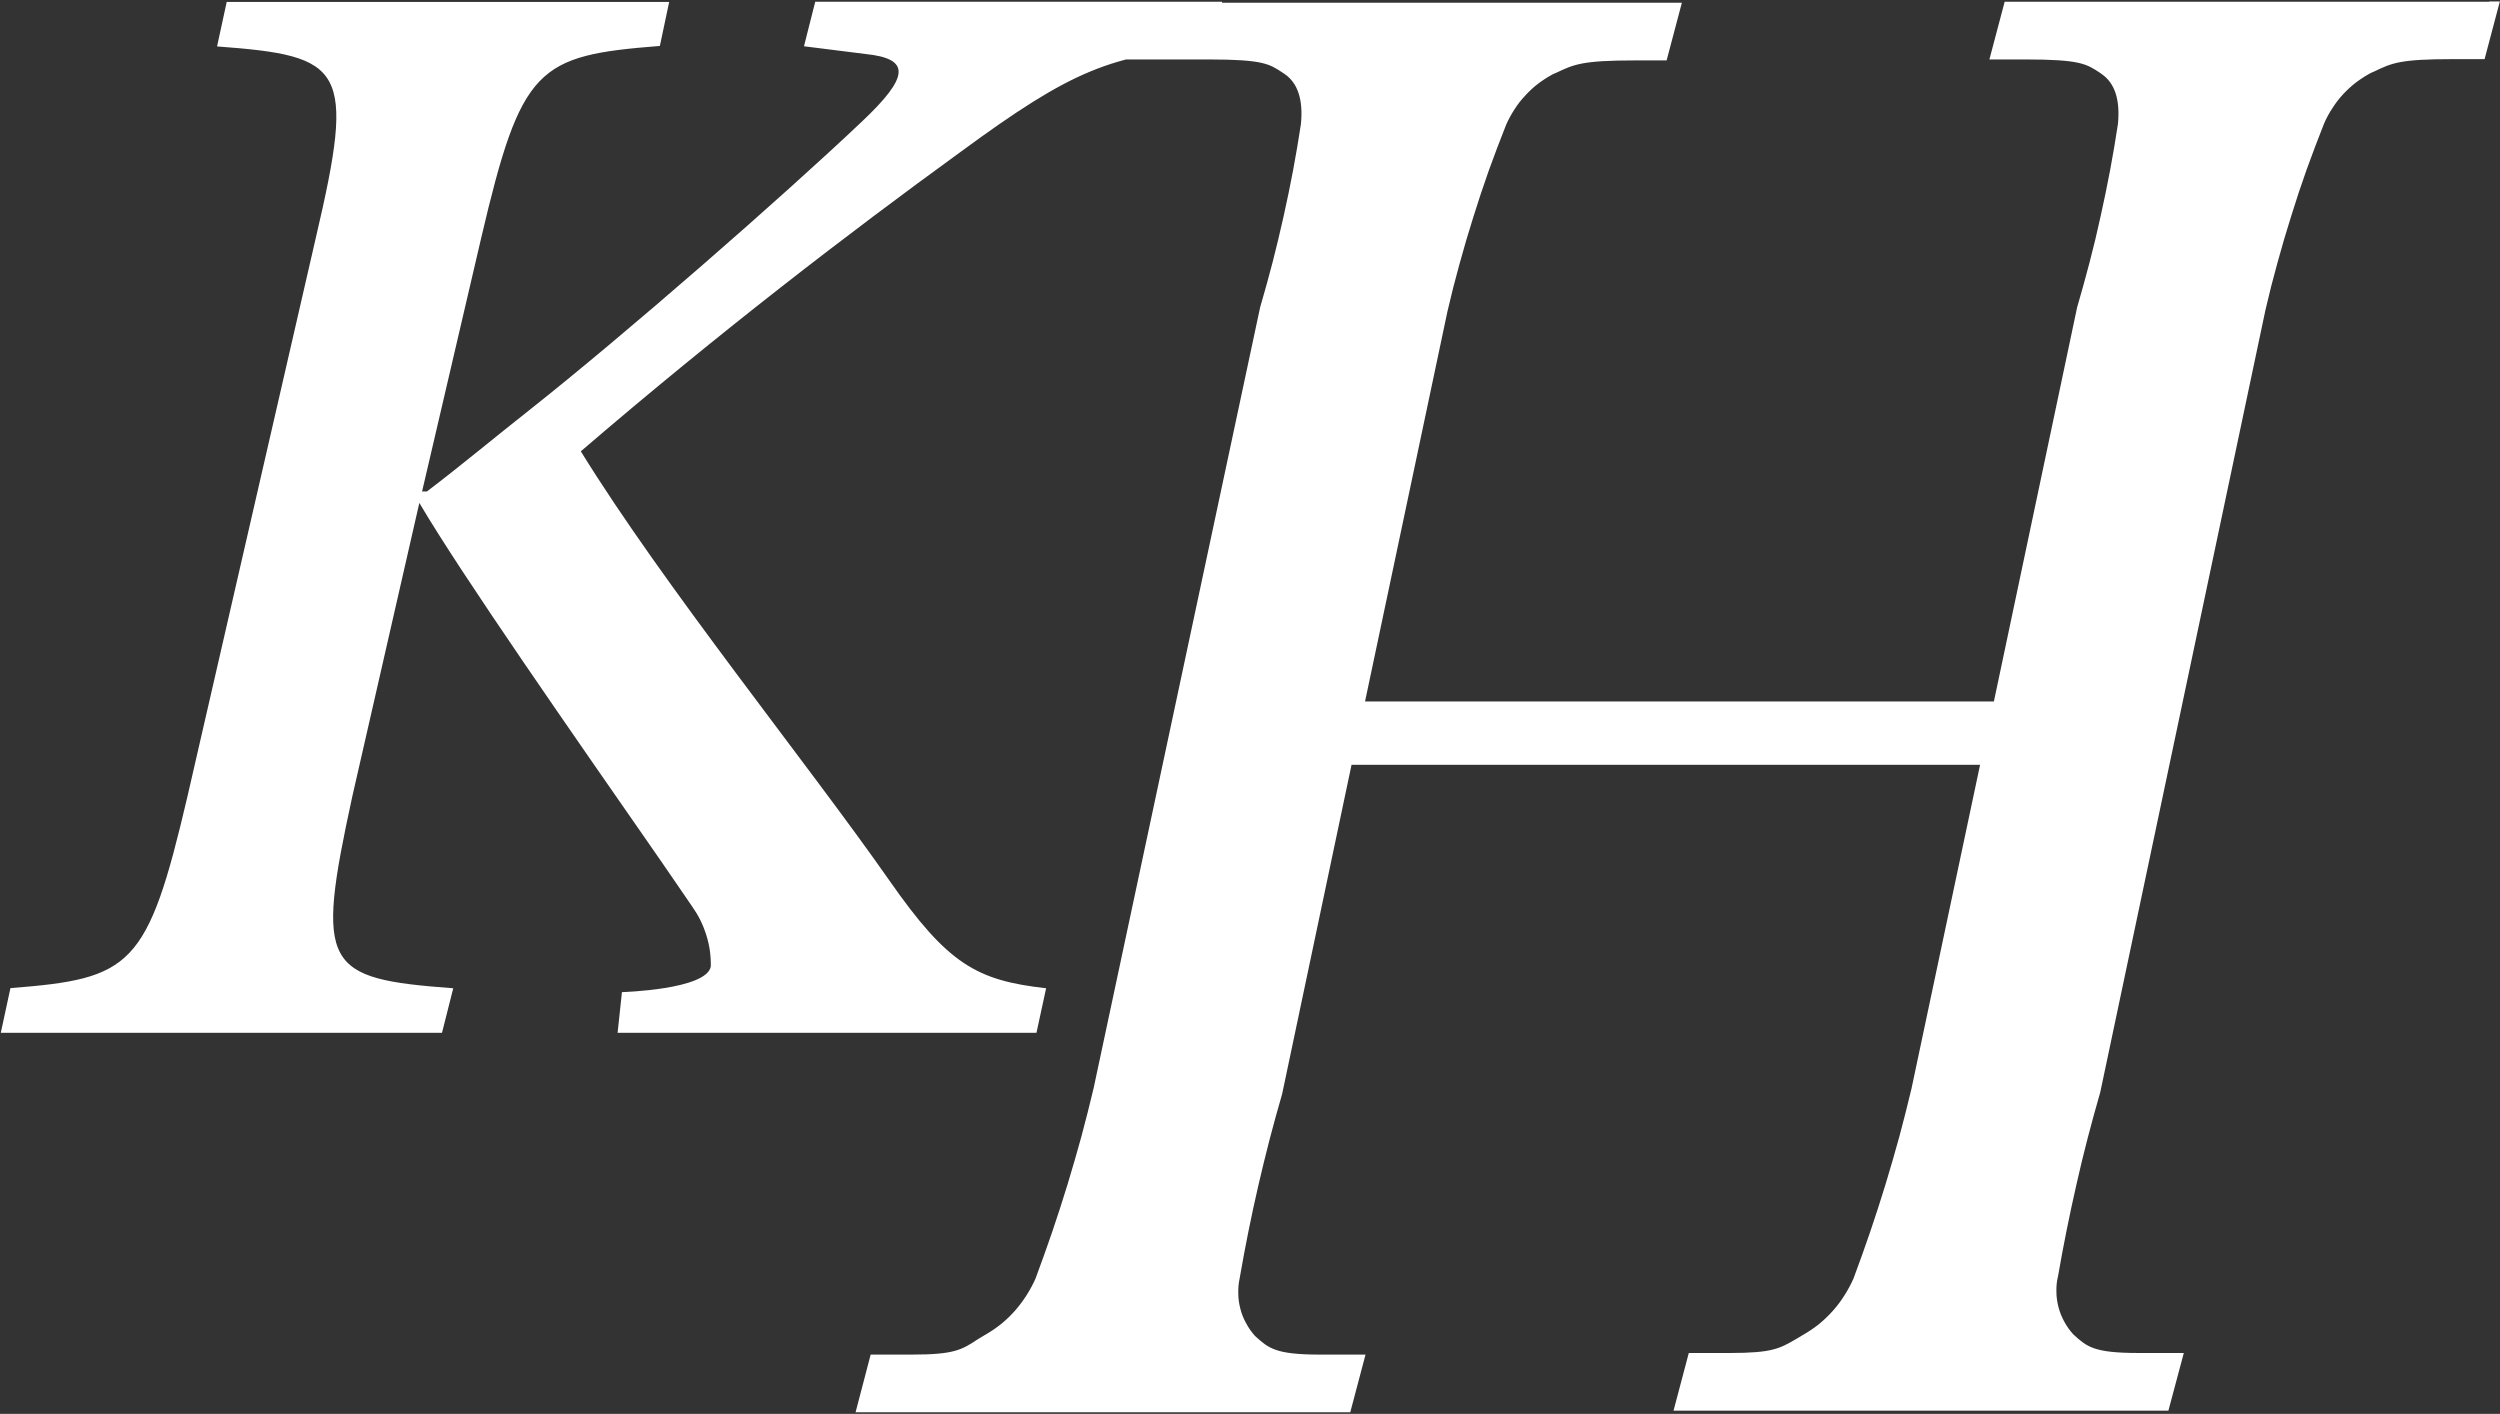
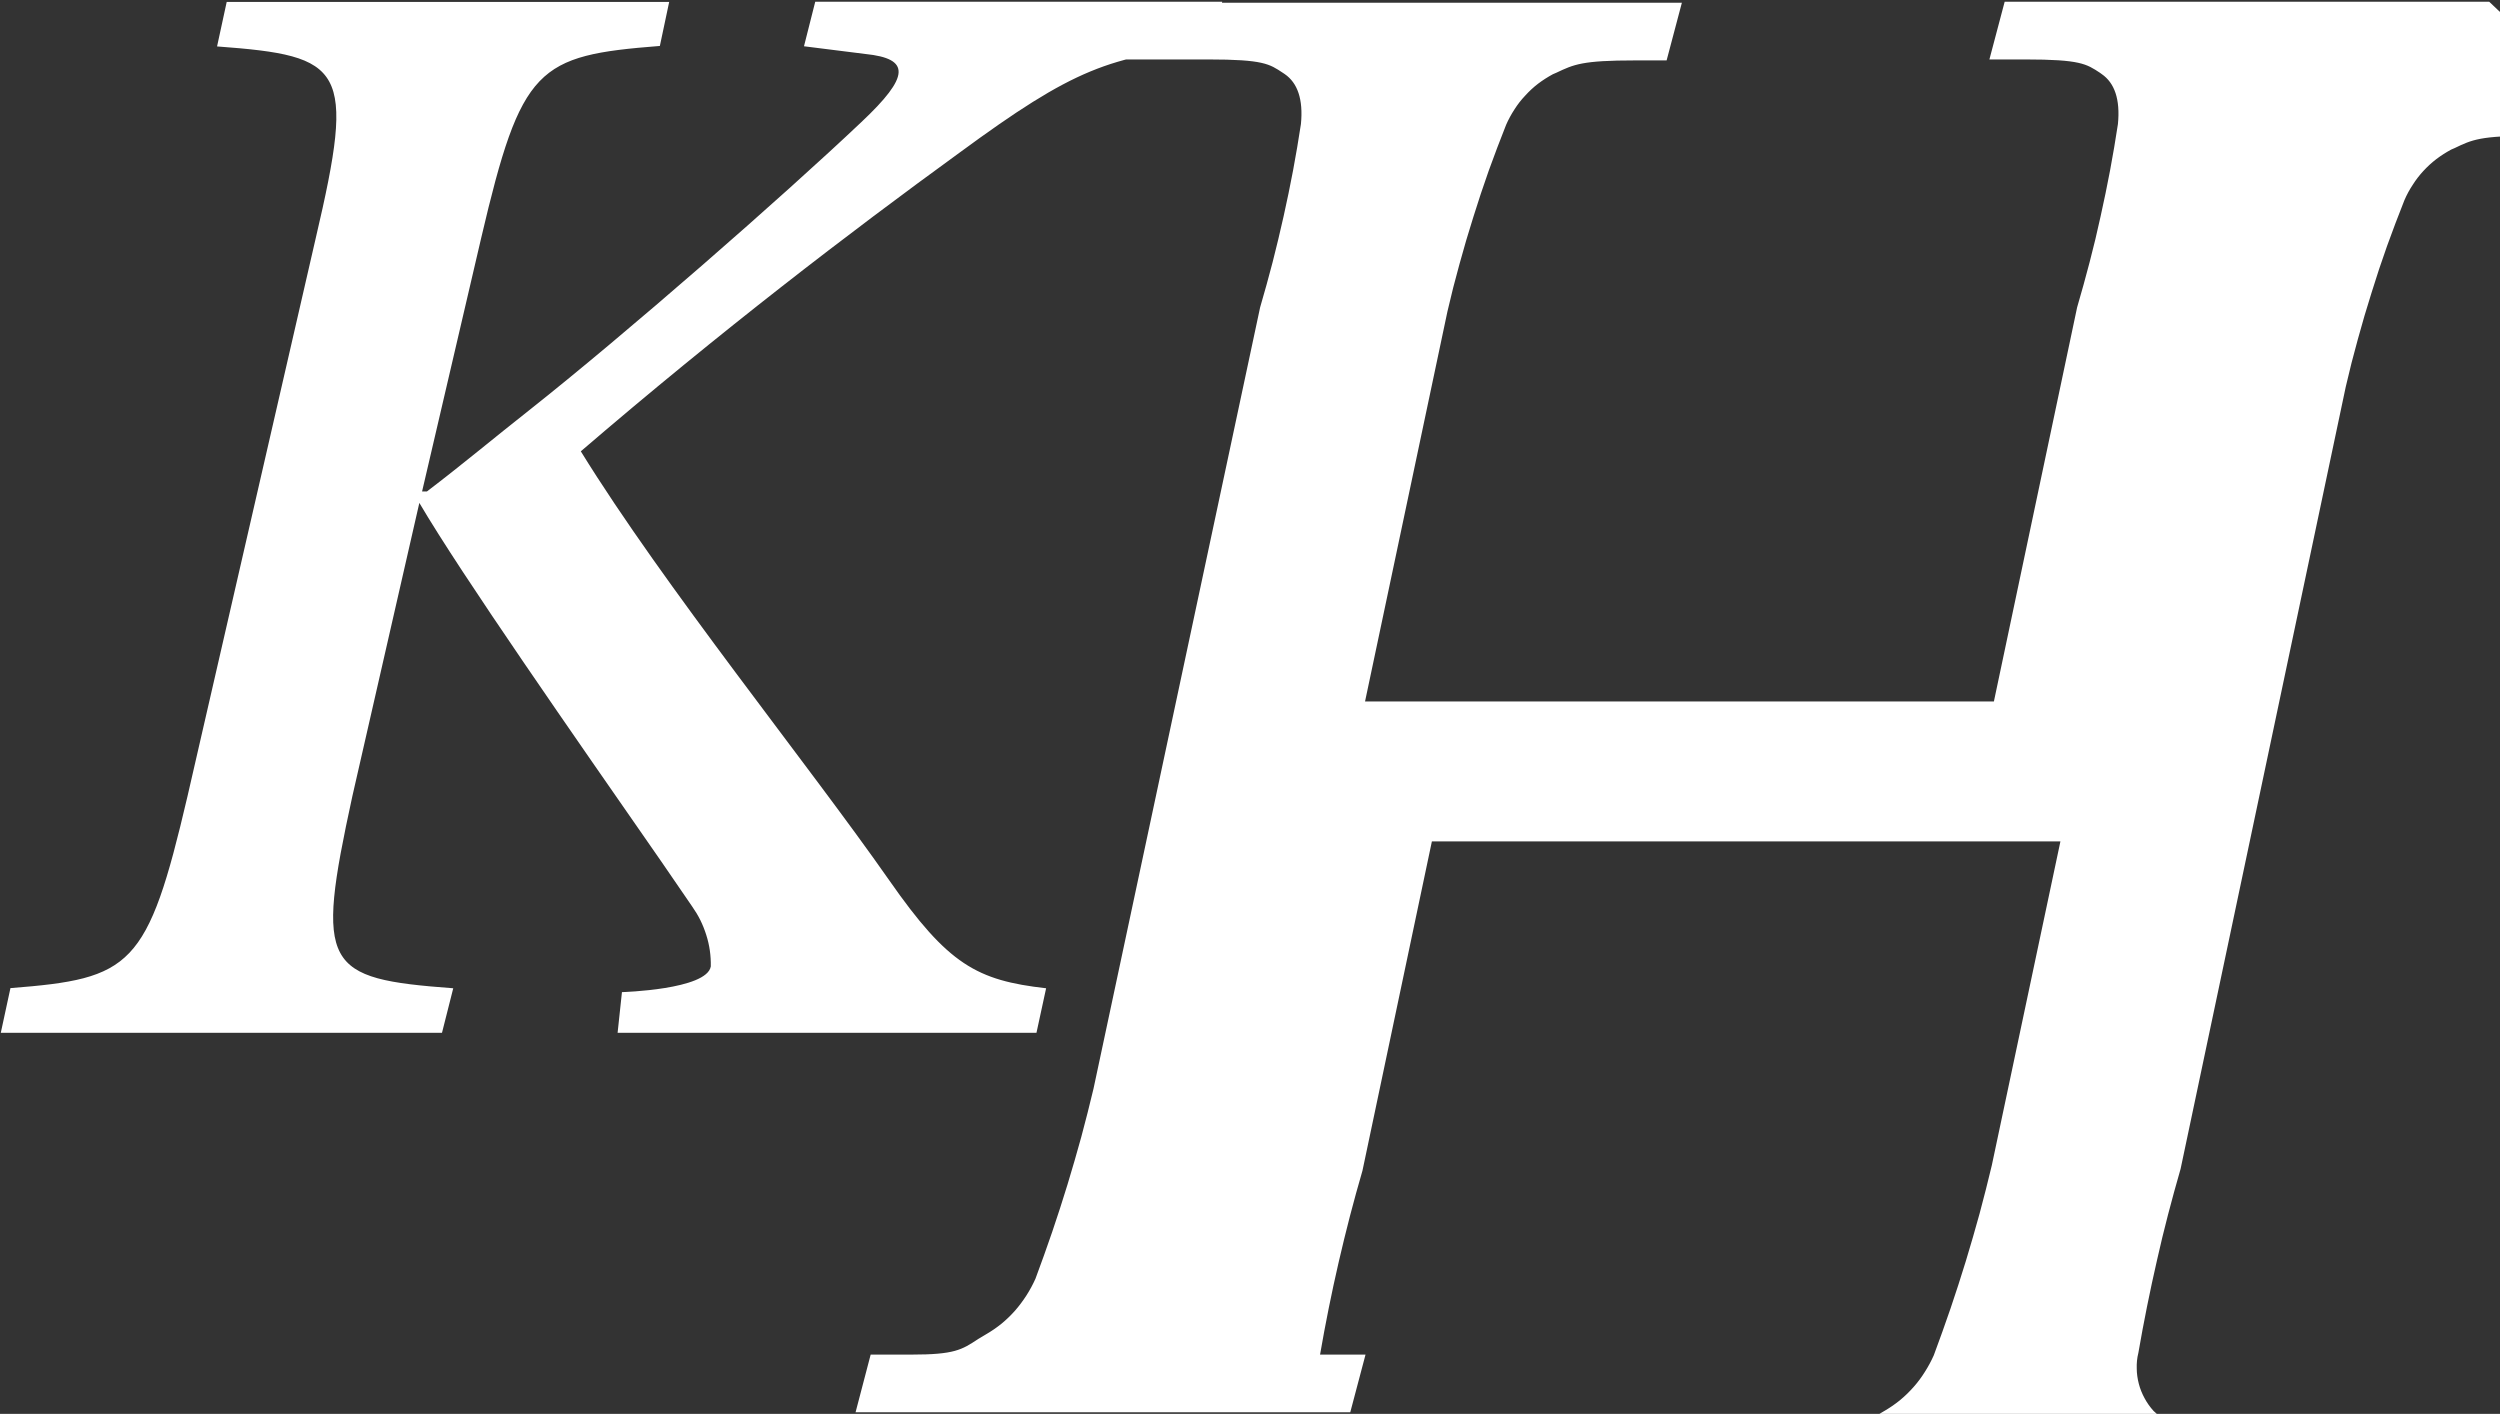
<svg xmlns="http://www.w3.org/2000/svg" version="1.2" viewBox="0 0 1556 880" width="1556" height="880">
  <rect x="0" y="0" width="1556" height="880" fill="#333333" stroke="none" />
  <title>khov-logo-svg</title>
  <style>
		.s0 { fill: #ffffff } 
	</style>
-   <path id="Layer" class="s0" d="m1549.3 1.1h-301.6l-9.5 35.9h22.4c34.2 0 38 2.8 46.4 8.3l1.1 0.8c8 5.5 11.6 15.7 10.1 31.1q-2.2 14.5-4.9 28.9-2.7 14.3-5.9 28.6-3.1 14.3-6.8 28.4-3.7 14.2-7.8 28.2l-51.8 245.3h-391.4l51.3-242.8q3.4-14.8 7.5-29.5 4-14.7 8.6-29.2 4.5-14.5 9.6-28.9 5.2-14.4 10.8-28.5 2.2-5 5.2-9.6 2.9-4.6 6.7-8.6 3.7-4.1 8-7.4 4.4-3.3 9.2-5.9l2.1-0.9c11-5.2 16-7.7 49.1-7.7h19.6l9.5-35.9h-308.1l-43.9 35.3h57.2c34.3 0 38.1 2.8 46.4 8.3l1.2 0.8c8 5.5 11.6 15.7 10.1 31.1q-2.2 14.5-4.9 28.9-2.7 14.3-5.9 28.6-3.2 14.3-6.8 28.4-3.7 14.2-7.8 28.2l-103.7 486.3q-3.6 15.1-7.6 30-4.1 14.9-8.6 29.7-4.5 14.7-9.5 29.4-5 14.6-10.4 29.1-2.4 5.4-5.6 10.4-3.2 5-7.1 9.5-3.9 4.4-8.5 8.2-4.6 3.7-9.8 6.7l-4.7 2.8c-10.2 6.8-14.9 9.7-41.5 9.7h-25.4l-9.4 35.9h307.9l9.5-35.9h-28.3c-27.7 0-32-3.9-40.5-11.6-2.1-2.4-4-5-5.5-7.9-1.6-2.8-2.8-5.8-3.6-9-0.8-3.1-1.3-6.3-1.3-9.6-0.1-3.2 0.2-6.4 0.9-9.6q2.5-14.5 5.4-28.9 2.9-14.4 6.2-28.7 3.3-14.3 7-28.6 3.7-14.2 7.8-28.3l43.2-204.9h391.2l-42.7 201.6q-3.6 15.1-7.6 30-4.1 14.9-8.6 29.7-4.5 14.7-9.5 29.4-5 14.6-10.4 29.1-2.4 5.4-5.6 10.4-3.1 5-7.1 9.5-3.9 4.4-8.5 8.2-4.6 3.7-9.8 6.7l-4.7 2.8c-10.2 5.9-14.7 8.7-41.2 8.7h-25.6l-9.5 35.9h308l9.6-35.9h-28.3c-27.8 0-32.1-3.9-40.5-11.6-2.2-2.4-4.1-5.1-5.6-7.9-1.6-2.9-2.8-5.9-3.6-9-0.8-3.1-1.3-6.4-1.3-9.6-0.1-3.2 0.2-6.5 1-9.6q2.5-14.5 5.4-28.9 2.9-14.4 6.2-28.8 3.2-14.3 6.9-28.5 3.7-14.2 7.8-28.4l102.8-486.8q3.4-14.8 7.5-29.5 4-14.7 8.6-29.2 4.5-14.6 9.6-28.9 5.2-14.4 10.8-28.5 2.2-5.1 5.2-9.6 2.9-4.6 6.7-8.7 3.7-4 8-7.3 4.4-3.3 9.2-5.9l2.1-0.9c11-5.3 16-7.7 49.1-7.7h19.6l9.5-35.9h-6.6zm-795.6 27.7l7-27.7h-253.3l-7 27.7 38.2 4.8c28.2 2.9 27.8 13.9-2.5 42.4-49.1 46.5-146 131.3-207.2 179.7-19.6 15.4-41.5 33.7-63.2 50.2h-3l36.8-157.8c25-106.7 34.8-113.5 111.2-119.5l5.8-27.4h-275.4l-6 27.7c79.4 5.9 86.4 12.8 61.4 119.4l-79.8 347.3c-24.9 106.6-34.8 113.5-110.2 119.4l-6 27.8h274.6l7-27.7c-80.6-6-86-12.9-62.8-119.5l41.7-182.6c26.7 45.4 95.8 144.3 150.8 223.5l19 27.7q2.9 4.1 5.1 8.5 2.2 4.5 3.7 9.3 1.5 4.7 2.2 9.6 0.7 4.9 0.6 9.9c-2.5 14.5-55.3 16-55.3 16l-2.7 25.3h260.7l6-27.7c-43.1-4.9-61-14.7-97.5-67-51-73-140.5-183.5-192.1-267.2 87.3-75 167.2-136.1 235.6-185.8 71.4-52.5 93.9-60.4 156.6-66.3z" />
+   <path id="Layer" class="s0" d="m1549.3 1.1h-301.6l-9.5 35.9h22.4c34.2 0 38 2.8 46.4 8.3l1.1 0.8c8 5.5 11.6 15.7 10.1 31.1q-2.2 14.5-4.9 28.9-2.7 14.3-5.9 28.6-3.1 14.3-6.8 28.4-3.7 14.2-7.8 28.2l-51.8 245.3h-391.4l51.3-242.8q3.4-14.8 7.5-29.5 4-14.7 8.6-29.2 4.5-14.5 9.6-28.9 5.2-14.4 10.8-28.5 2.2-5 5.2-9.6 2.9-4.6 6.7-8.6 3.7-4.1 8-7.4 4.4-3.3 9.2-5.9l2.1-0.9c11-5.2 16-7.7 49.1-7.7h19.6l9.5-35.9h-308.1l-43.9 35.3h57.2c34.3 0 38.1 2.8 46.4 8.3l1.2 0.8c8 5.5 11.6 15.7 10.1 31.1q-2.2 14.5-4.9 28.9-2.7 14.3-5.9 28.6-3.2 14.3-6.8 28.4-3.7 14.2-7.8 28.2l-103.7 486.3q-3.6 15.1-7.6 30-4.1 14.9-8.6 29.7-4.5 14.7-9.5 29.4-5 14.6-10.4 29.1-2.4 5.4-5.6 10.4-3.2 5-7.1 9.5-3.9 4.4-8.5 8.2-4.6 3.7-9.8 6.7l-4.7 2.8c-10.2 6.8-14.9 9.7-41.5 9.7h-25.4l-9.4 35.9h307.9l9.5-35.9h-28.3q2.5-14.5 5.4-28.9 2.9-14.4 6.2-28.7 3.3-14.3 7-28.6 3.7-14.2 7.8-28.3l43.2-204.9h391.2l-42.7 201.6q-3.6 15.1-7.6 30-4.1 14.9-8.6 29.7-4.5 14.7-9.5 29.4-5 14.6-10.4 29.1-2.4 5.4-5.6 10.4-3.1 5-7.1 9.5-3.9 4.4-8.5 8.2-4.6 3.7-9.8 6.7l-4.7 2.8c-10.2 5.9-14.7 8.7-41.2 8.7h-25.6l-9.5 35.9h308l9.6-35.9h-28.3c-27.8 0-32.1-3.9-40.5-11.6-2.2-2.4-4.1-5.1-5.6-7.9-1.6-2.9-2.8-5.9-3.6-9-0.8-3.1-1.3-6.4-1.3-9.6-0.1-3.2 0.2-6.5 1-9.6q2.5-14.5 5.4-28.9 2.9-14.4 6.2-28.8 3.2-14.3 6.9-28.5 3.7-14.2 7.8-28.4l102.8-486.8q3.4-14.8 7.5-29.5 4-14.7 8.6-29.2 4.5-14.6 9.6-28.9 5.2-14.4 10.8-28.5 2.2-5.1 5.2-9.6 2.9-4.6 6.7-8.7 3.7-4 8-7.3 4.4-3.3 9.2-5.9l2.1-0.9c11-5.3 16-7.7 49.1-7.7h19.6l9.5-35.9h-6.6zm-795.6 27.7l7-27.7h-253.3l-7 27.7 38.2 4.8c28.2 2.9 27.8 13.9-2.5 42.4-49.1 46.5-146 131.3-207.2 179.7-19.6 15.4-41.5 33.7-63.2 50.2h-3l36.8-157.8c25-106.7 34.8-113.5 111.2-119.5l5.8-27.4h-275.4l-6 27.7c79.4 5.9 86.4 12.8 61.4 119.4l-79.8 347.3c-24.9 106.6-34.8 113.5-110.2 119.4l-6 27.8h274.6l7-27.7c-80.6-6-86-12.9-62.8-119.5l41.7-182.6c26.7 45.4 95.8 144.3 150.8 223.5l19 27.7q2.9 4.1 5.1 8.5 2.2 4.5 3.7 9.3 1.5 4.7 2.2 9.6 0.7 4.9 0.6 9.9c-2.5 14.5-55.3 16-55.3 16l-2.7 25.3h260.7l6-27.7c-43.1-4.9-61-14.7-97.5-67-51-73-140.5-183.5-192.1-267.2 87.3-75 167.2-136.1 235.6-185.8 71.4-52.5 93.9-60.4 156.6-66.3z" />
</svg>